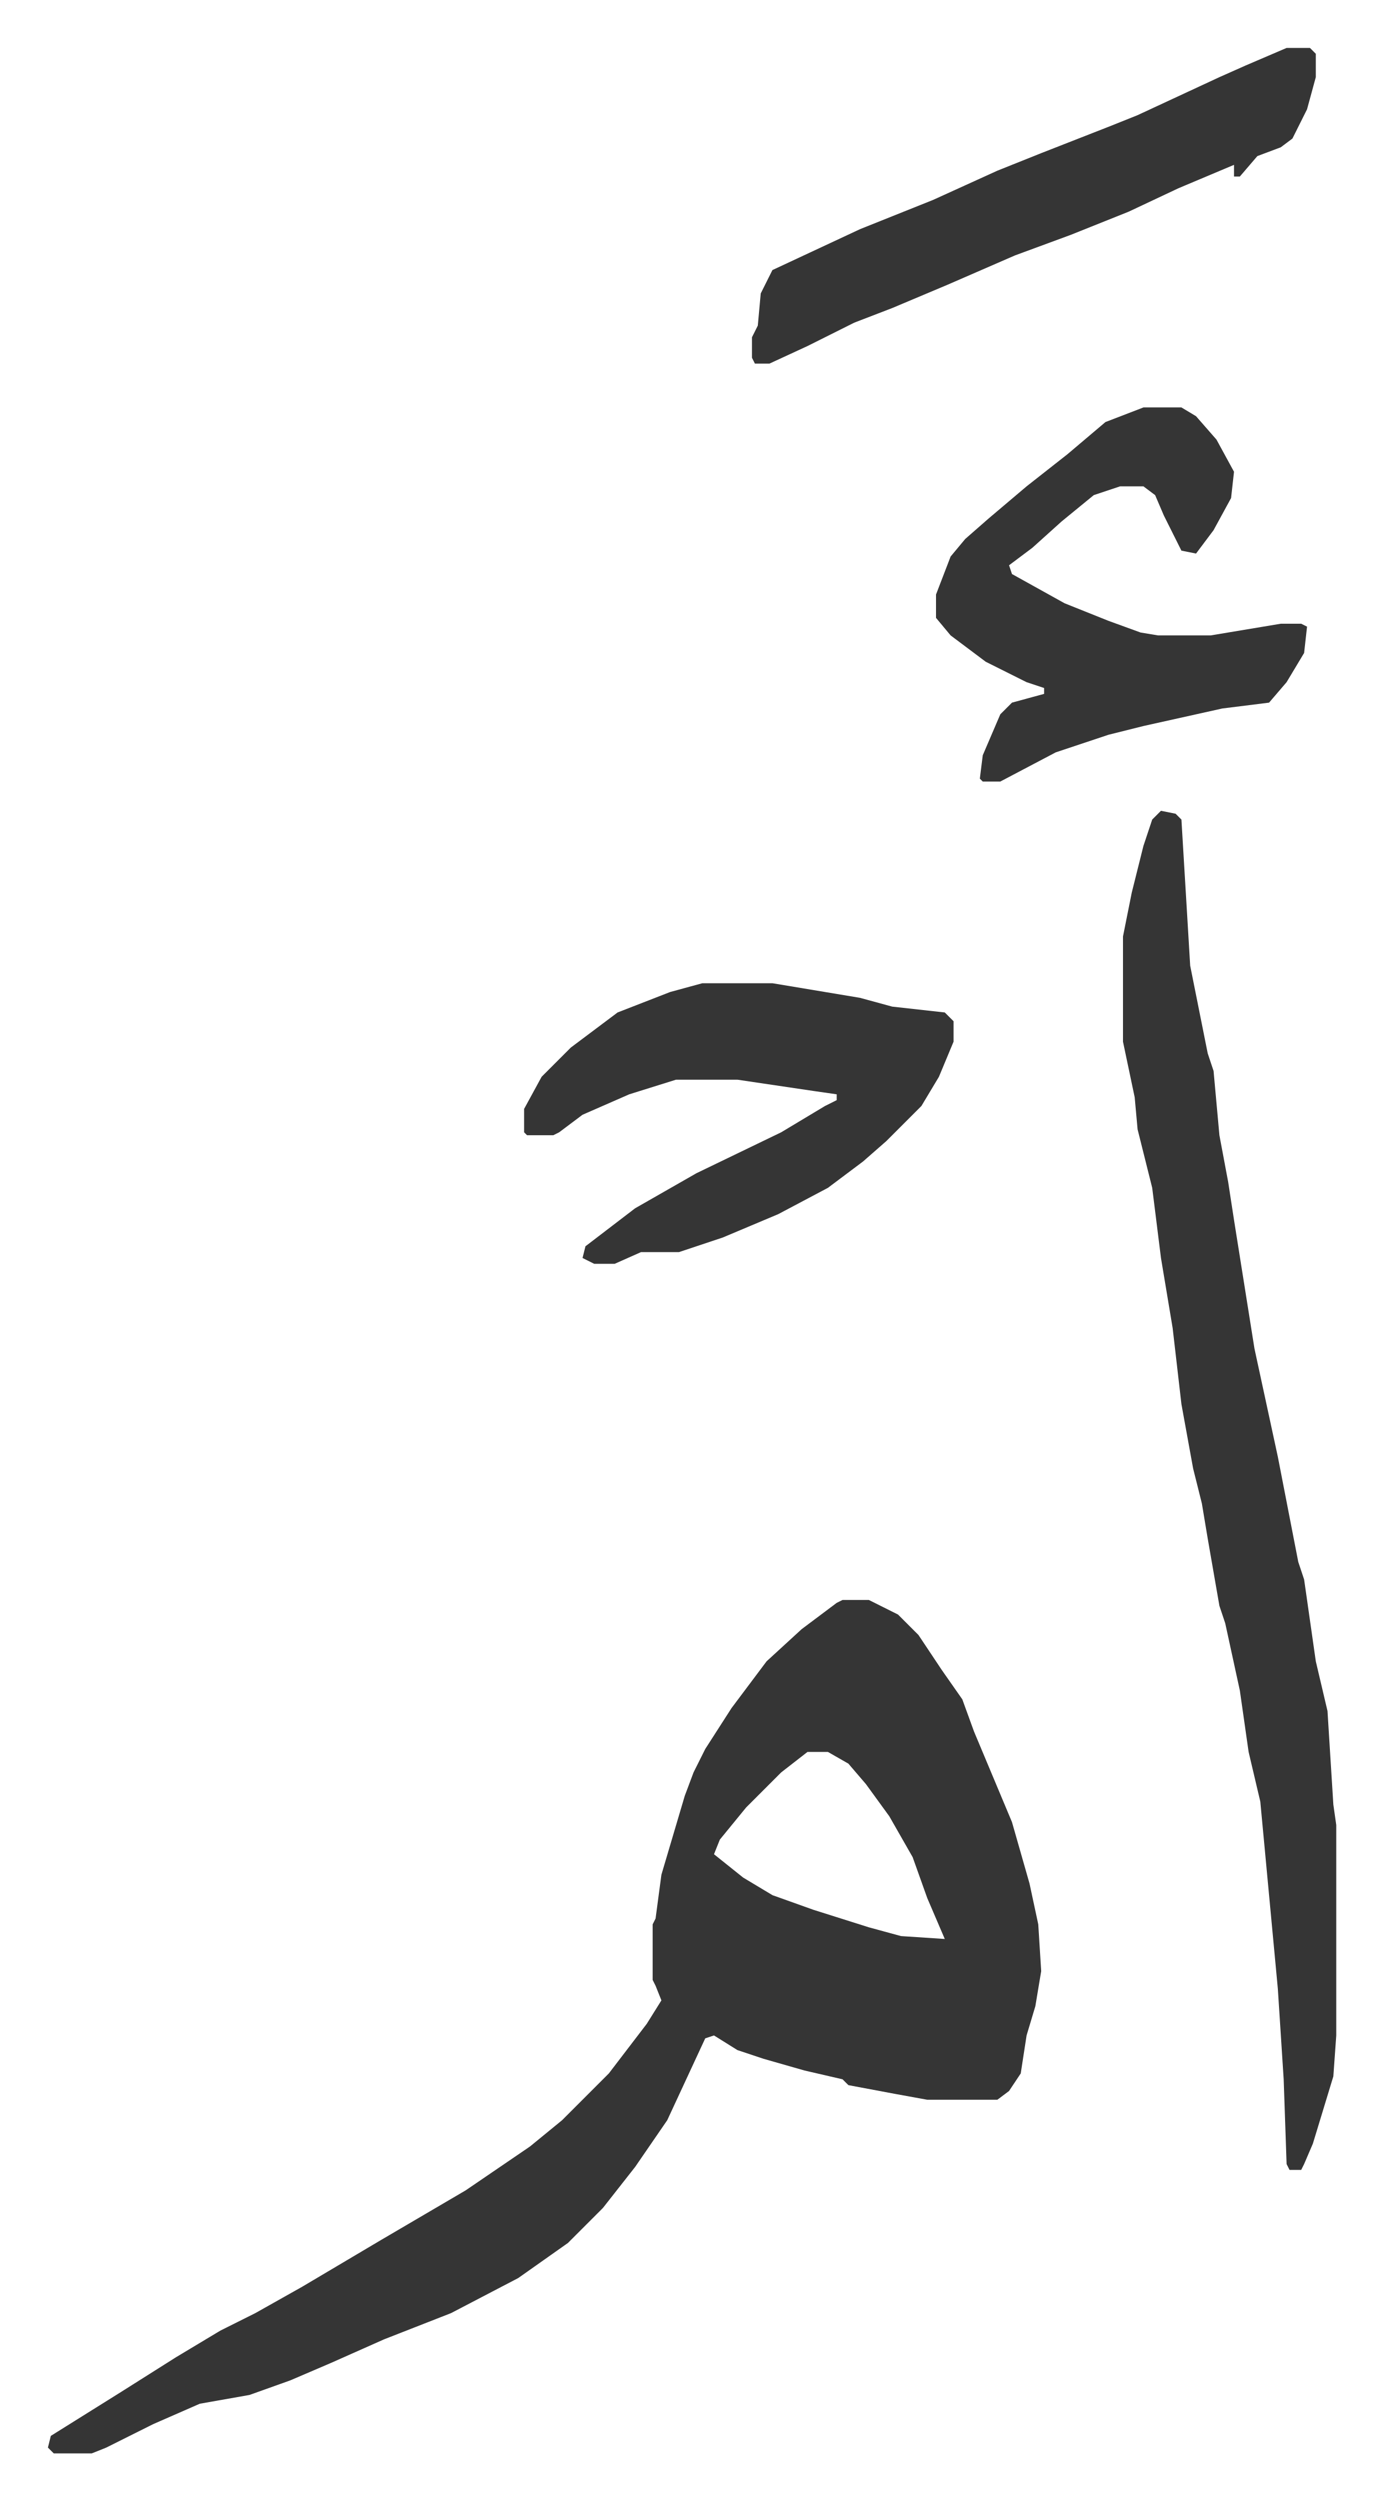
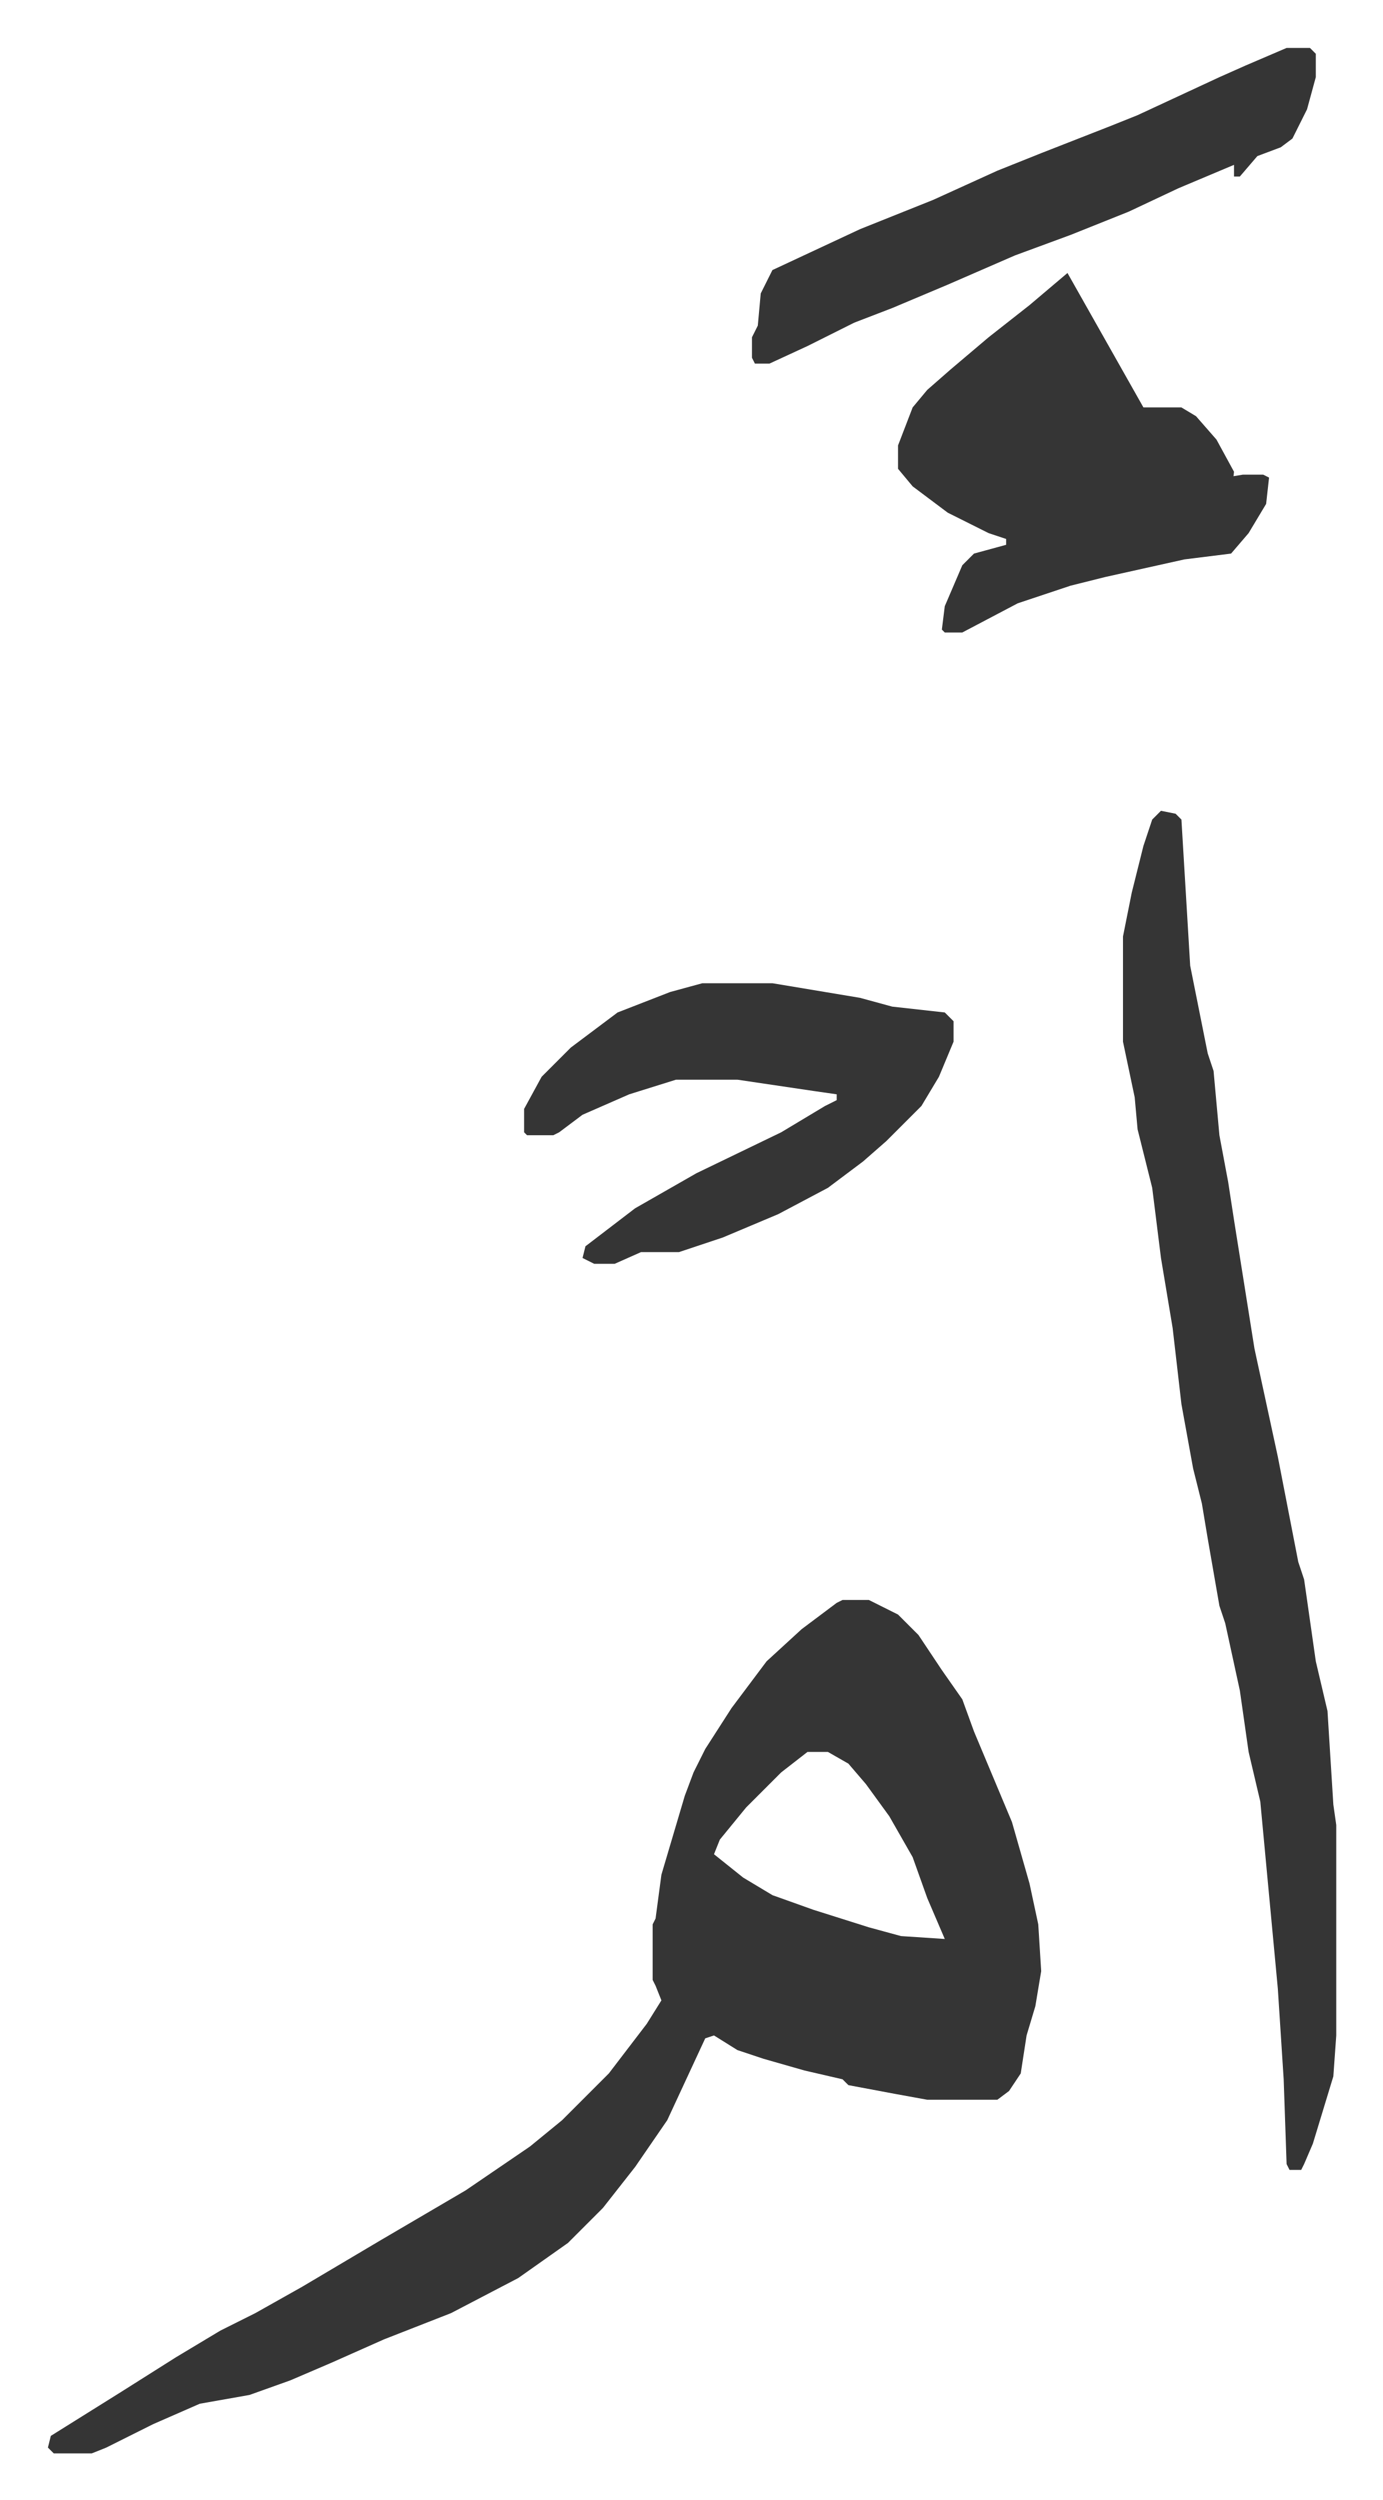
<svg xmlns="http://www.w3.org/2000/svg" viewBox="-16.4 257.6 473.4 855.4">
-   <path fill="#353535" id="rule_normal" d="M272 805h9l10 5 7 7 8 12 7 10 4 11 13 31 6 21 3 14 1 16-2 12-3 10-2 13-4 6-4 3h-24l-11-2-16-3-2-2-13-3-14-4-9-3-8-5-3 1-13 28-11 16-11 14-12 12-17 12-23 12-23 9-18 8-14 6-14 5-17 3-16 7-16 8-5 2H2l-2-2 1-4 24-15 19-12 15-9 12-6 16-9 27-16 29-17 22-15 11-9 16-16 13-17 5-8-2-5-1-2v-19l1-2 2-15 8-27 3-8 4-8 9-14 12-16 12-11 12-9zm-12 52-9 7-12 12-9 11-2 5 10 8 10 6 14 5 19 6 11 3 15 1-6-14-5-14-8-14-8-11-6-7-7-4zm121-322 5 1 2 2 3 50 4 20 2 10 2 6 2 22 3 16 2 13 7 44 8 37 7 36 2 6 4 28 4 17 2 32 1 7v72l-1 14-7 23-3 7-1 2h-4l-1-2-1-29-2-31-6-64-4-17-3-21-5-23-2-6-4-23-2-12-3-12-4-22-3-26-4-24-3-24-5-20-1-11-4-19v-36l3-15 4-16 3-9zm-157 59h24l30 5 11 3 18 2 3 3v7l-5 12-6 10-12 12-8 7-12 9-17 9-19 8-15 5h-13l-9 4h-7l-4-2 1-4 17-13 21-12 29-14 15-9 4-2v-2l-7-1-27-4h-21l-16 5-16 7-8 6-2 1h-9l-1-1v-8l6-11 10-10 16-12 18-7zm151-197h13l5 3 7 8 6 11-1 9-6 11-6 8-5-1-6-12-3-7-4-3h-8l-9 3-11 9-10 9-8 6 1 3 18 10 15 6 11 4 6 1h18l24-4h7l2 1-1 9-6 10-6 7-16 2-27 6-12 3-18 6-19 10h-6l-1-1 1-8 6-14 4-4 11-3v-2l-6-2-14-7-12-9-5-6v-8l5-13 5-6 8-7 13-11 14-11 13-11zm49-123h8l2 2v8l-3 11-5 10-4 3-8 3-6 7h-2v-4l-19 8-17 8-20 8-19 7-23 10-19 8-13 5-16 8-13 6h-5l-1-2v-7l2-4 1-11 4-8 15-7 15-7 25-10 22-10 15-6 23-9 10-4 28-13 9-4z" />
+   <path fill="#353535" id="rule_normal" d="M272 805h9l10 5 7 7 8 12 7 10 4 11 13 31 6 21 3 14 1 16-2 12-3 10-2 13-4 6-4 3h-24l-11-2-16-3-2-2-13-3-14-4-9-3-8-5-3 1-13 28-11 16-11 14-12 12-17 12-23 12-23 9-18 8-14 6-14 5-17 3-16 7-16 8-5 2H2l-2-2 1-4 24-15 19-12 15-9 12-6 16-9 27-16 29-17 22-15 11-9 16-16 13-17 5-8-2-5-1-2v-19l1-2 2-15 8-27 3-8 4-8 9-14 12-16 12-11 12-9zm-12 52-9 7-12 12-9 11-2 5 10 8 10 6 14 5 19 6 11 3 15 1-6-14-5-14-8-14-8-11-6-7-7-4zm121-322 5 1 2 2 3 50 4 20 2 10 2 6 2 22 3 16 2 13 7 44 8 37 7 36 2 6 4 28 4 17 2 32 1 7v72l-1 14-7 23-3 7-1 2h-4l-1-2-1-29-2-31-6-64-4-17-3-21-5-23-2-6-4-23-2-12-3-12-4-22-3-26-4-24-3-24-5-20-1-11-4-19v-36l3-15 4-16 3-9zm-157 59h24l30 5 11 3 18 2 3 3v7l-5 12-6 10-12 12-8 7-12 9-17 9-19 8-15 5h-13l-9 4h-7l-4-2 1-4 17-13 21-12 29-14 15-9 4-2v-2l-7-1-27-4h-21l-16 5-16 7-8 6-2 1h-9l-1-1v-8l6-11 10-10 16-12 18-7zm151-197h13l5 3 7 8 6 11-1 9-6 11-6 8-5-1-6-12-3-7-4-3h-8h18l24-4h7l2 1-1 9-6 10-6 7-16 2-27 6-12 3-18 6-19 10h-6l-1-1 1-8 6-14 4-4 11-3v-2l-6-2-14-7-12-9-5-6v-8l5-13 5-6 8-7 13-11 14-11 13-11zm49-123h8l2 2v8l-3 11-5 10-4 3-8 3-6 7h-2v-4l-19 8-17 8-20 8-19 7-23 10-19 8-13 5-16 8-13 6h-5l-1-2v-7l2-4 1-11 4-8 15-7 15-7 25-10 22-10 15-6 23-9 10-4 28-13 9-4z" />
</svg>